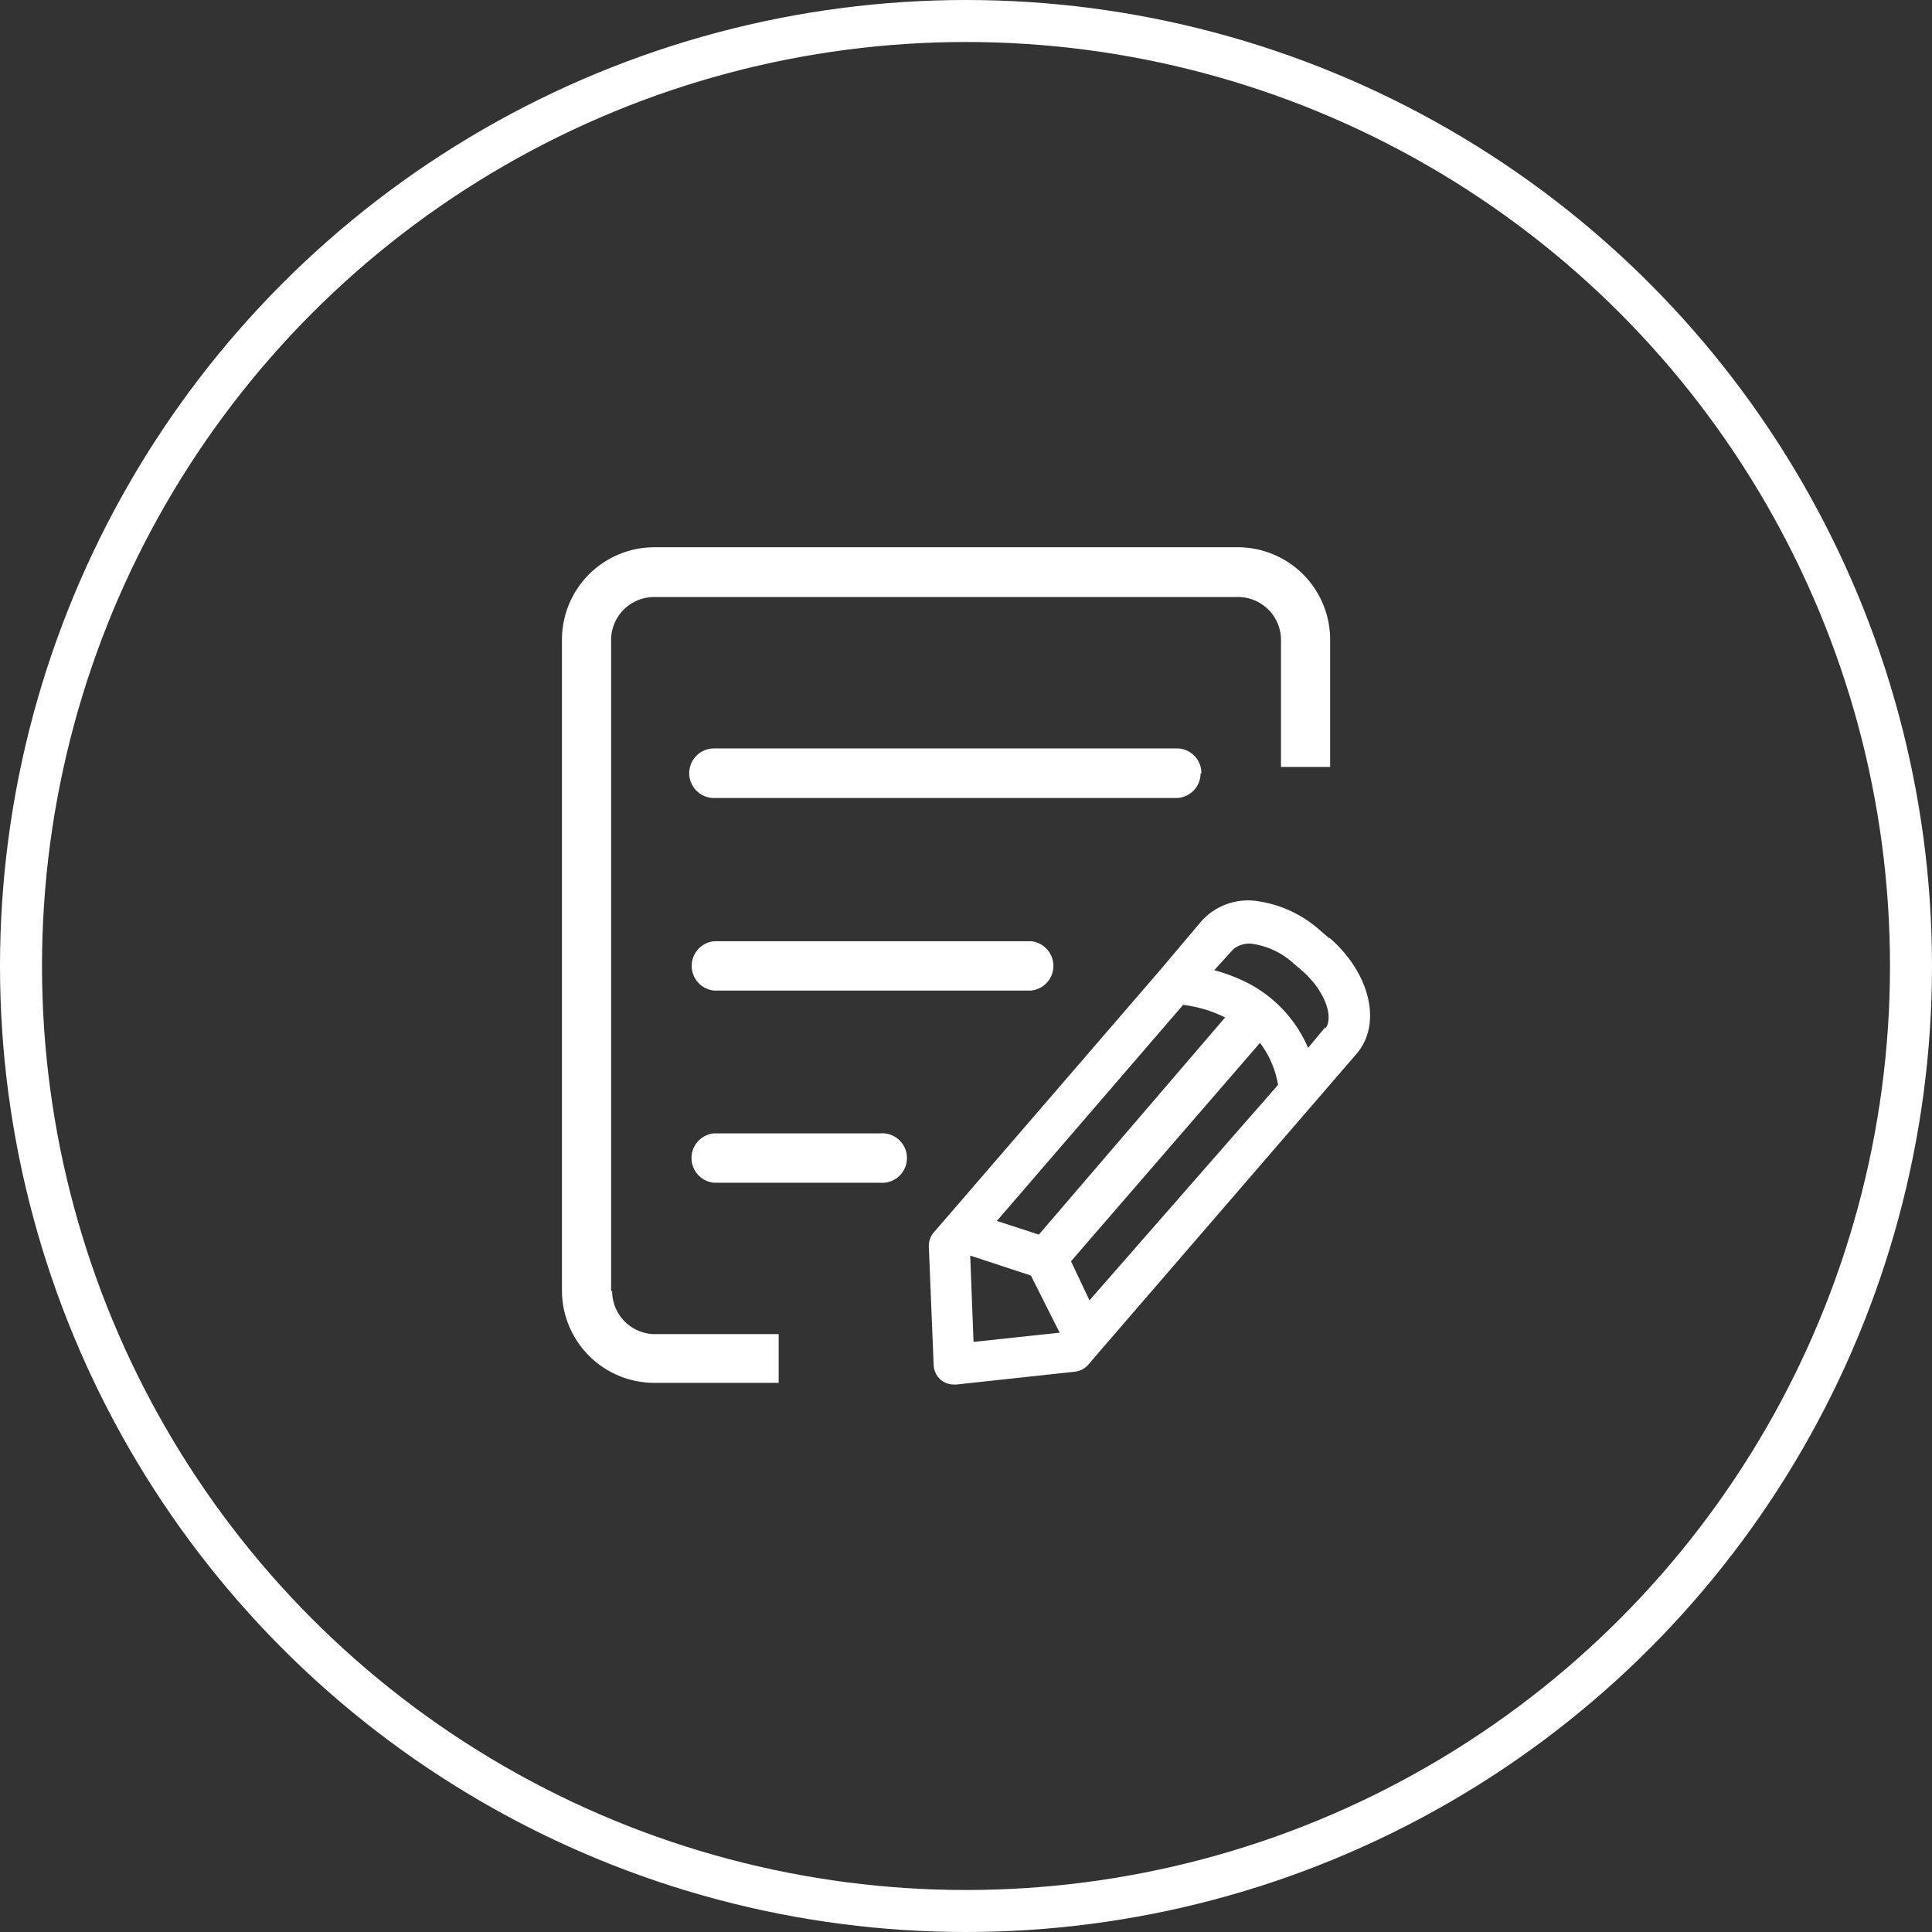
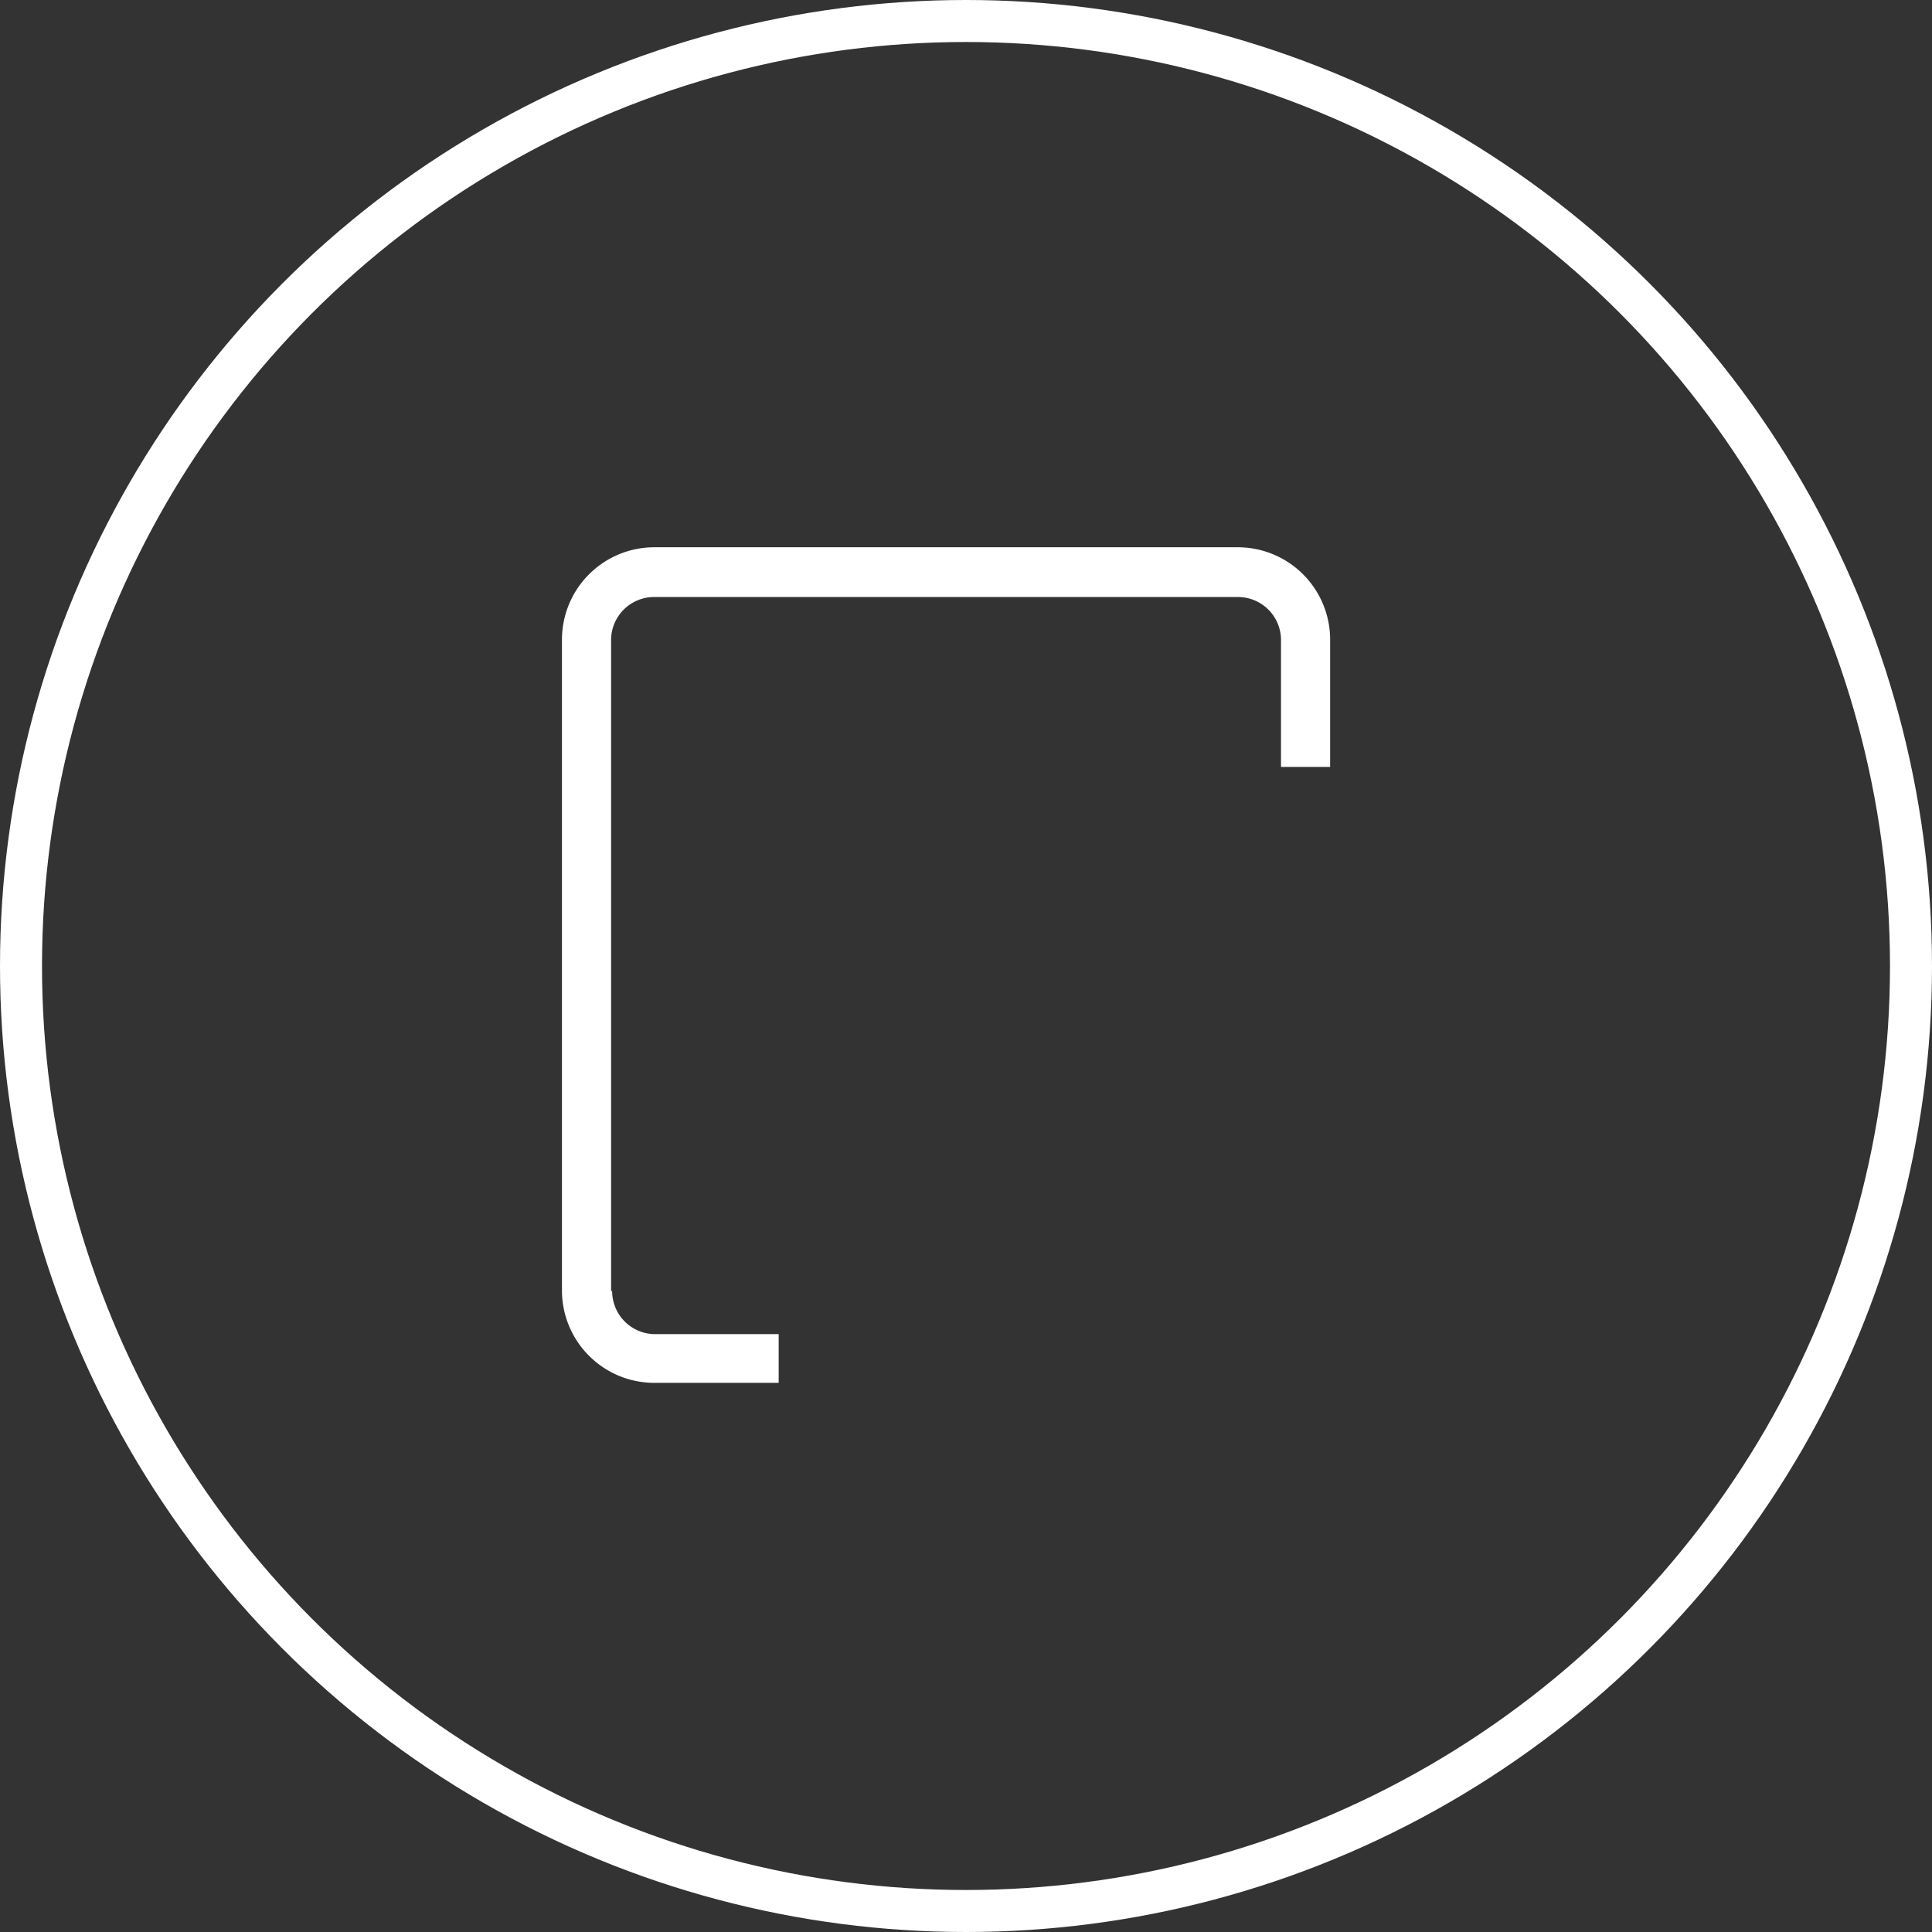
<svg xmlns="http://www.w3.org/2000/svg" viewBox="0 0 92 92">
  <rect x="0" y="0" width="92" height="92" fill="#333333" stroke="none" />
  <defs>
    <style>.cls-1{fill:none;stroke:#fff;stroke-miterlimit:10;stroke-width:2px;}.cls-2{fill:#fff;}</style>
  </defs>
  <title>icon1</title>
  <g id="图层_2" data-name="图层 2">
    <g id="图层_1-2" data-name="图层 1">
      <circle class="cls-1" cx="46" cy="46" r="45" />
      <path class="cls-2" d="M29.1,61.48v-31a2.05,2.05,0,0,1,2-2.05H58.9A2.05,2.05,0,0,1,61,30.45v6.07h2.34V30.45a4.4,4.4,0,0,0-4.39-4.39H31.15a4.4,4.4,0,0,0-4.39,4.39v31a4.4,4.4,0,0,0,4.39,4.4h5.93V63.53H31.15a2.05,2.05,0,0,1-2-2.05Z" />
-       <path class="cls-2" d="M57.21,36.82A1.17,1.17,0,0,0,56,35.64H34A1.18,1.18,0,0,0,34,38H56a1.17,1.17,0,0,0,1.17-1.17Zm-23.2,8a1.18,1.18,0,0,0,0,2.35H49.09a1.18,1.18,0,0,0,0-2.35Zm7.9,9.15H34a1.18,1.18,0,0,0,0,2.35h7.9a1.18,1.18,0,1,0,0-2.35Zm21.4-9.28-.42-.36A5.68,5.68,0,0,0,60,42.93a3,3,0,0,0-2.76.9l-2,2.37,0,0L45.06,58h0l-.59.68a1,1,0,0,0-.24.68L44.46,65a1,1,0,0,0,.33.7,1,1,0,0,0,.64.23h.11l5.64-.61a1,1,0,0,0,.64-.33l.59-.69h0L64.6,50.18c1.22-1.42.65-3.84-1.29-5.52ZM51.88,61.92,51,60.06l9-10.4a4.61,4.61,0,0,1,.86,2Zm-2.41-3.13-2-.65,8.87-10.29a6.2,6.2,0,0,1,2,.6Zm-3.27,1,2.89.95,1.37,2.72-4.1.44ZM63.12,48.9l-.83,1a6.23,6.23,0,0,0-3.23-3.26,8.08,8.08,0,0,0-1.24-.44l.91-1a1.19,1.19,0,0,1,1-.24,3.68,3.68,0,0,1,1.86.91l.42.36c1.14,1,1.51,2.27,1.09,2.76Z" />
    </g>
  </g>
</svg>